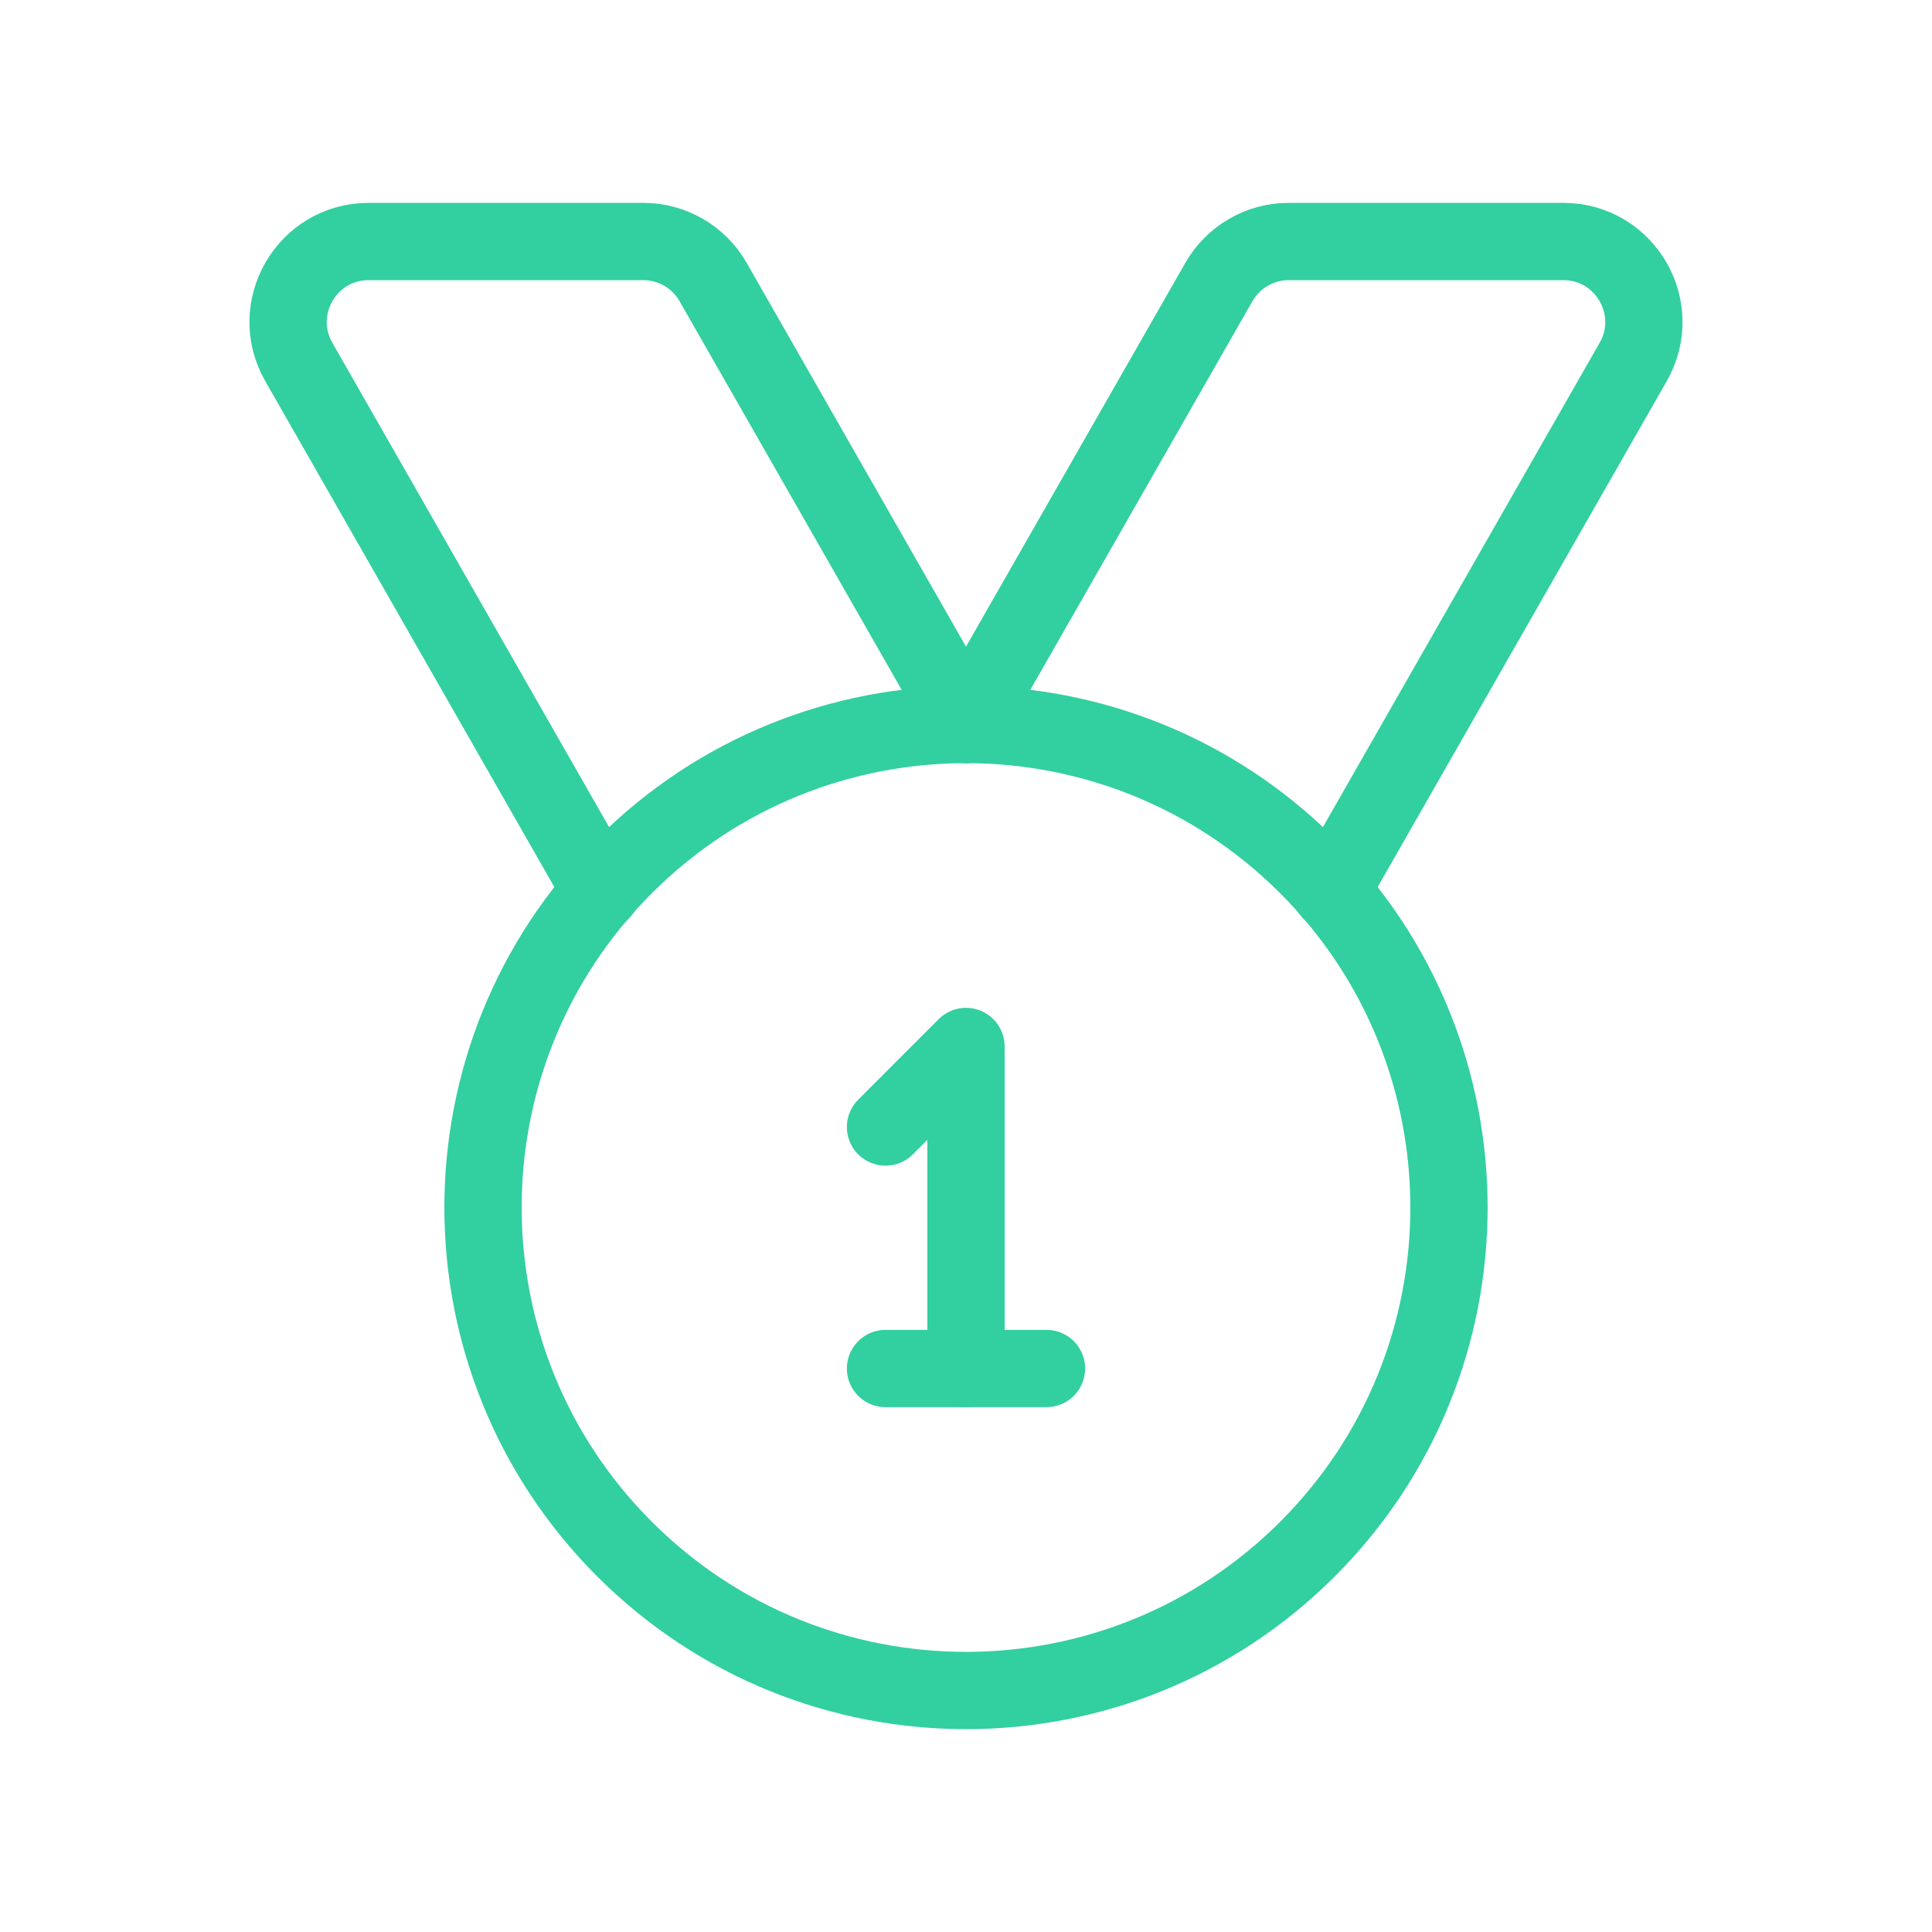
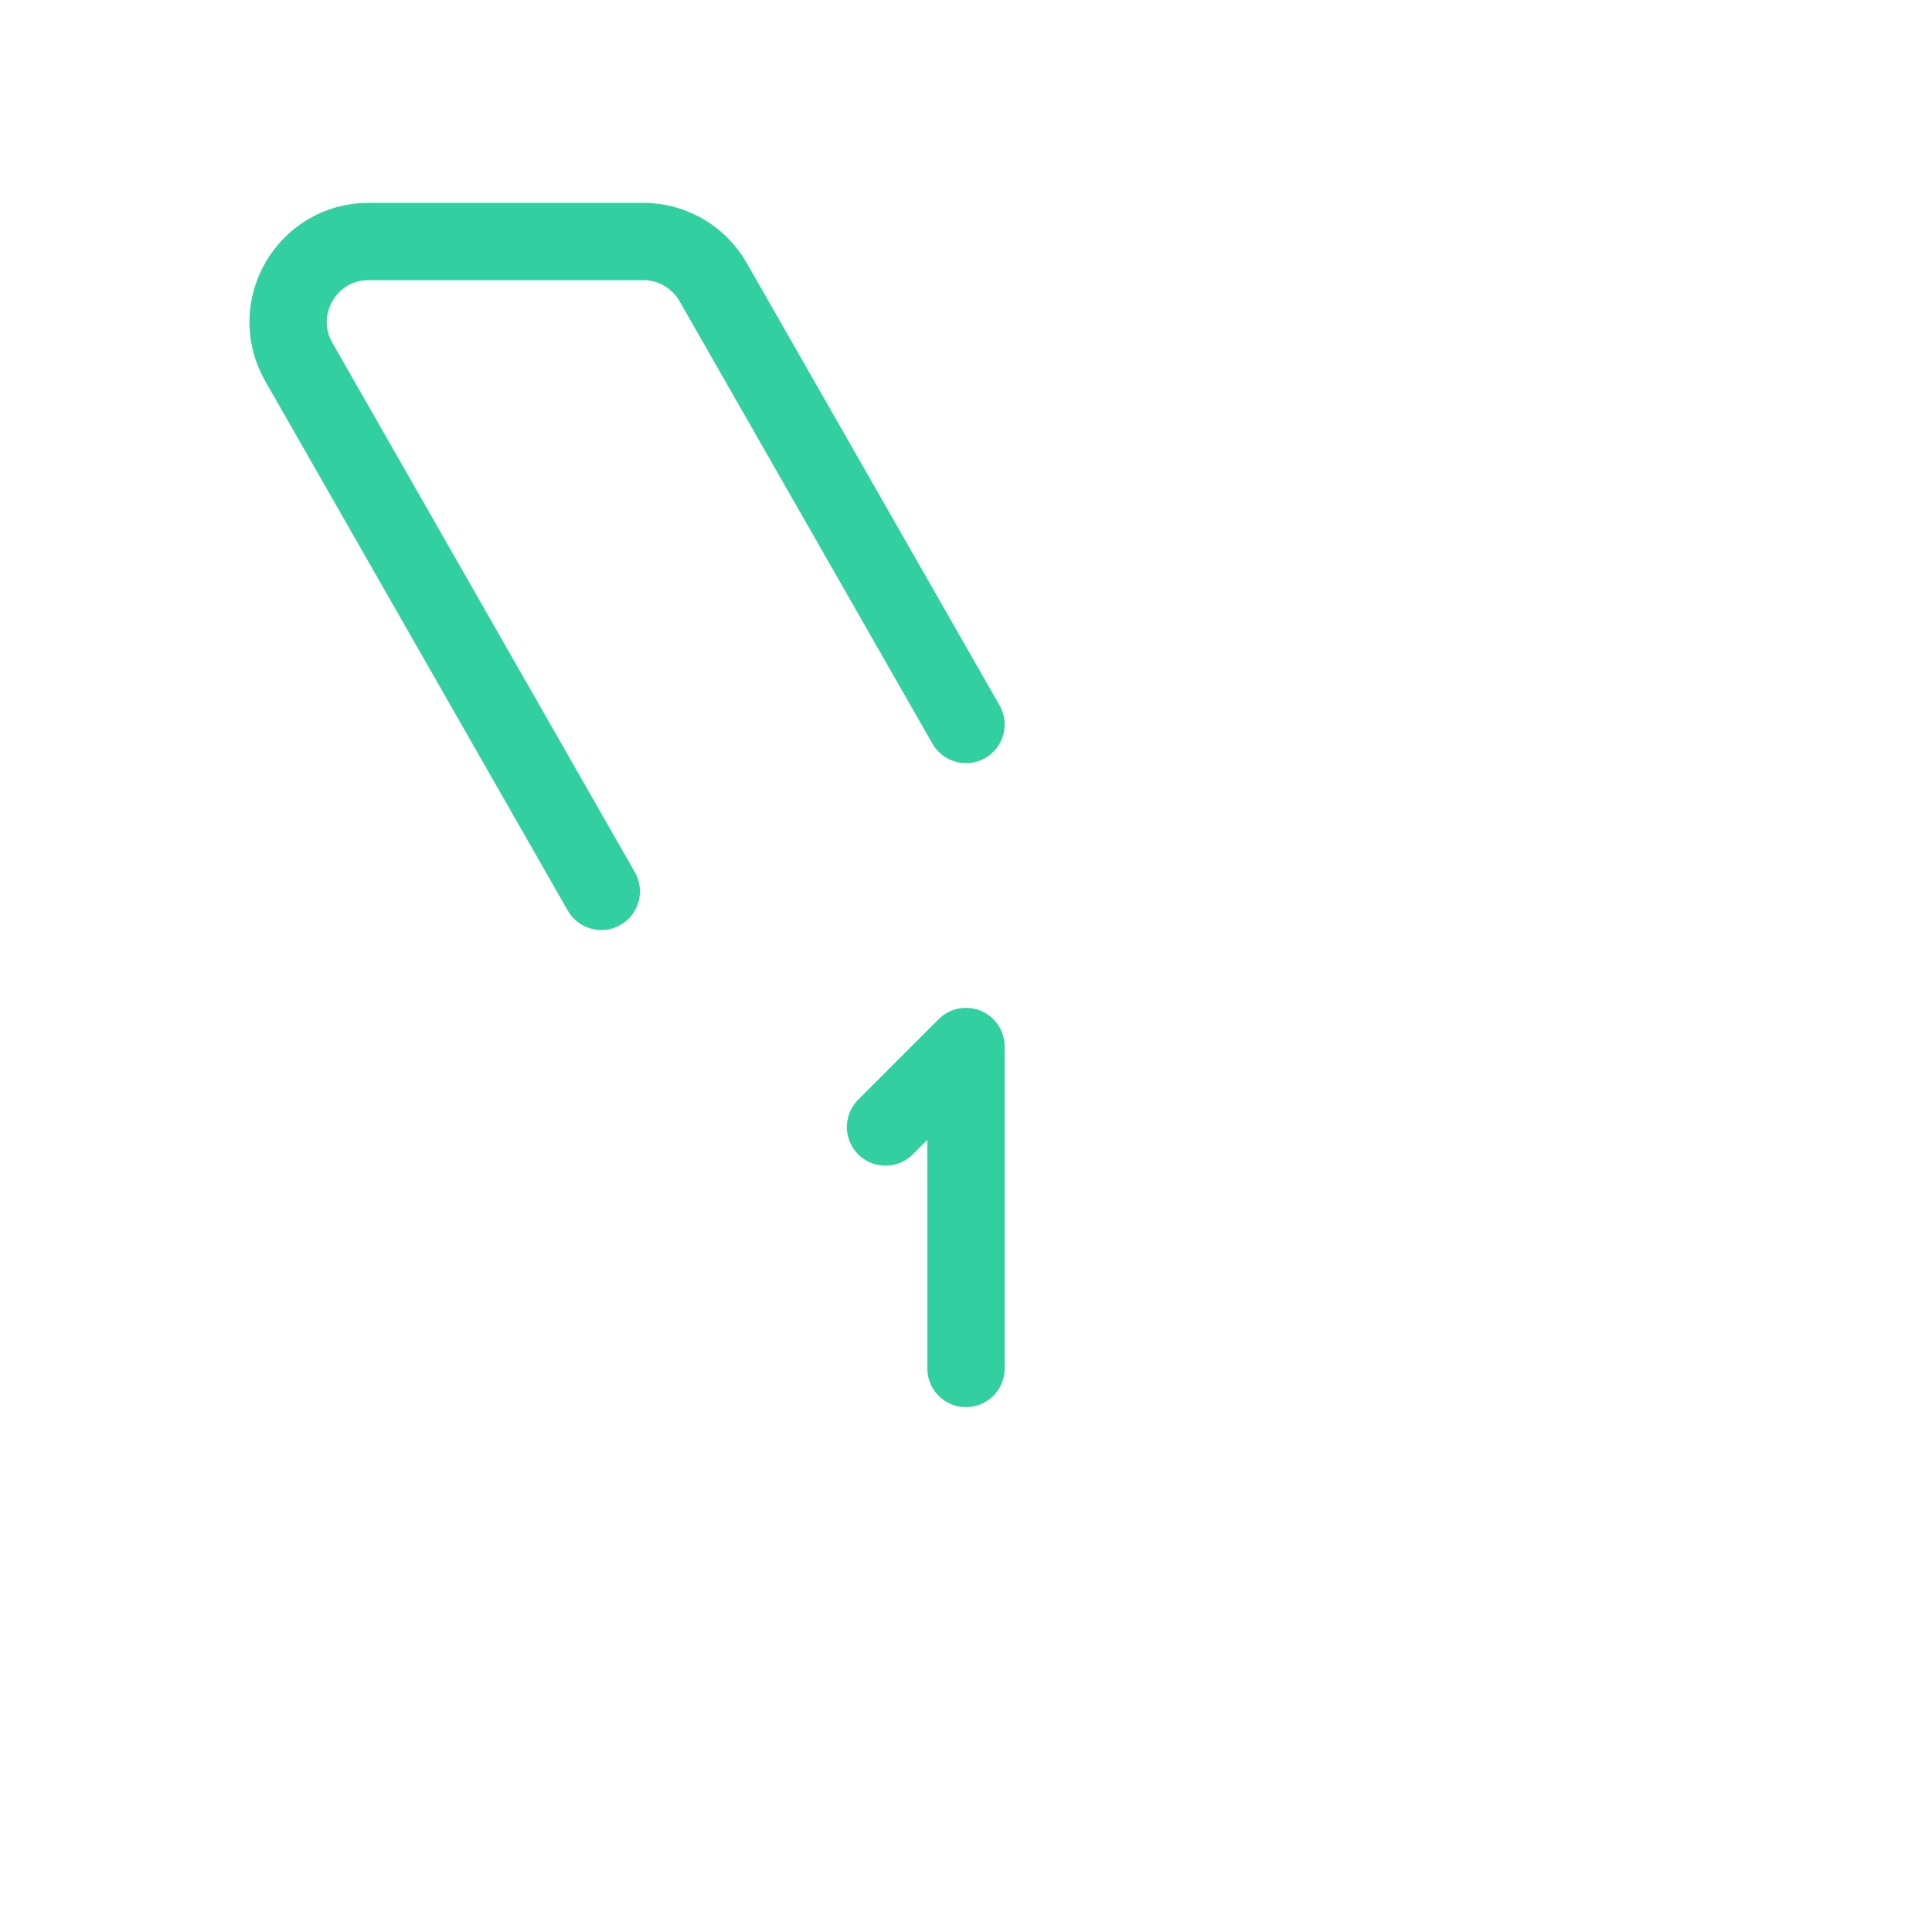
<svg xmlns="http://www.w3.org/2000/svg" width="50" height="50" viewBox="0 0 50 50" fill="none">
-   <path d="M33.839 22.411C38.72 27.293 38.72 35.207 33.839 40.089C28.957 44.971 21.043 44.971 16.161 40.089C11.28 35.207 11.28 27.293 16.161 22.411C21.043 17.53 28.957 17.53 33.839 22.411" stroke="#32CFA1" stroke-width="2" stroke-linecap="round" stroke-linejoin="round" />
  <path d="M22.917 29.167L25 27.083V35.417" stroke="#32CFA1" stroke-width="2" stroke-linecap="round" stroke-linejoin="round" />
-   <path d="M22.917 35.417H27.083" stroke="#32CFA1" stroke-width="2" stroke-linecap="round" stroke-linejoin="round" />
-   <path d="M34.438 23.069L42.267 9.367C43.06 7.977 42.056 6.25 40.458 6.25H33.352C32.604 6.25 31.915 6.65 31.544 7.3L25 18.75" stroke="#32CFA1" stroke-width="2" stroke-linecap="round" stroke-linejoin="round" />
  <path d="M15.562 23.069L7.733 9.367C6.94 7.977 7.942 6.25 9.542 6.25H16.648C17.396 6.25 18.085 6.65 18.456 7.3L25 18.75" stroke="#32CFA1" stroke-width="2" stroke-linecap="round" stroke-linejoin="round" />
</svg>